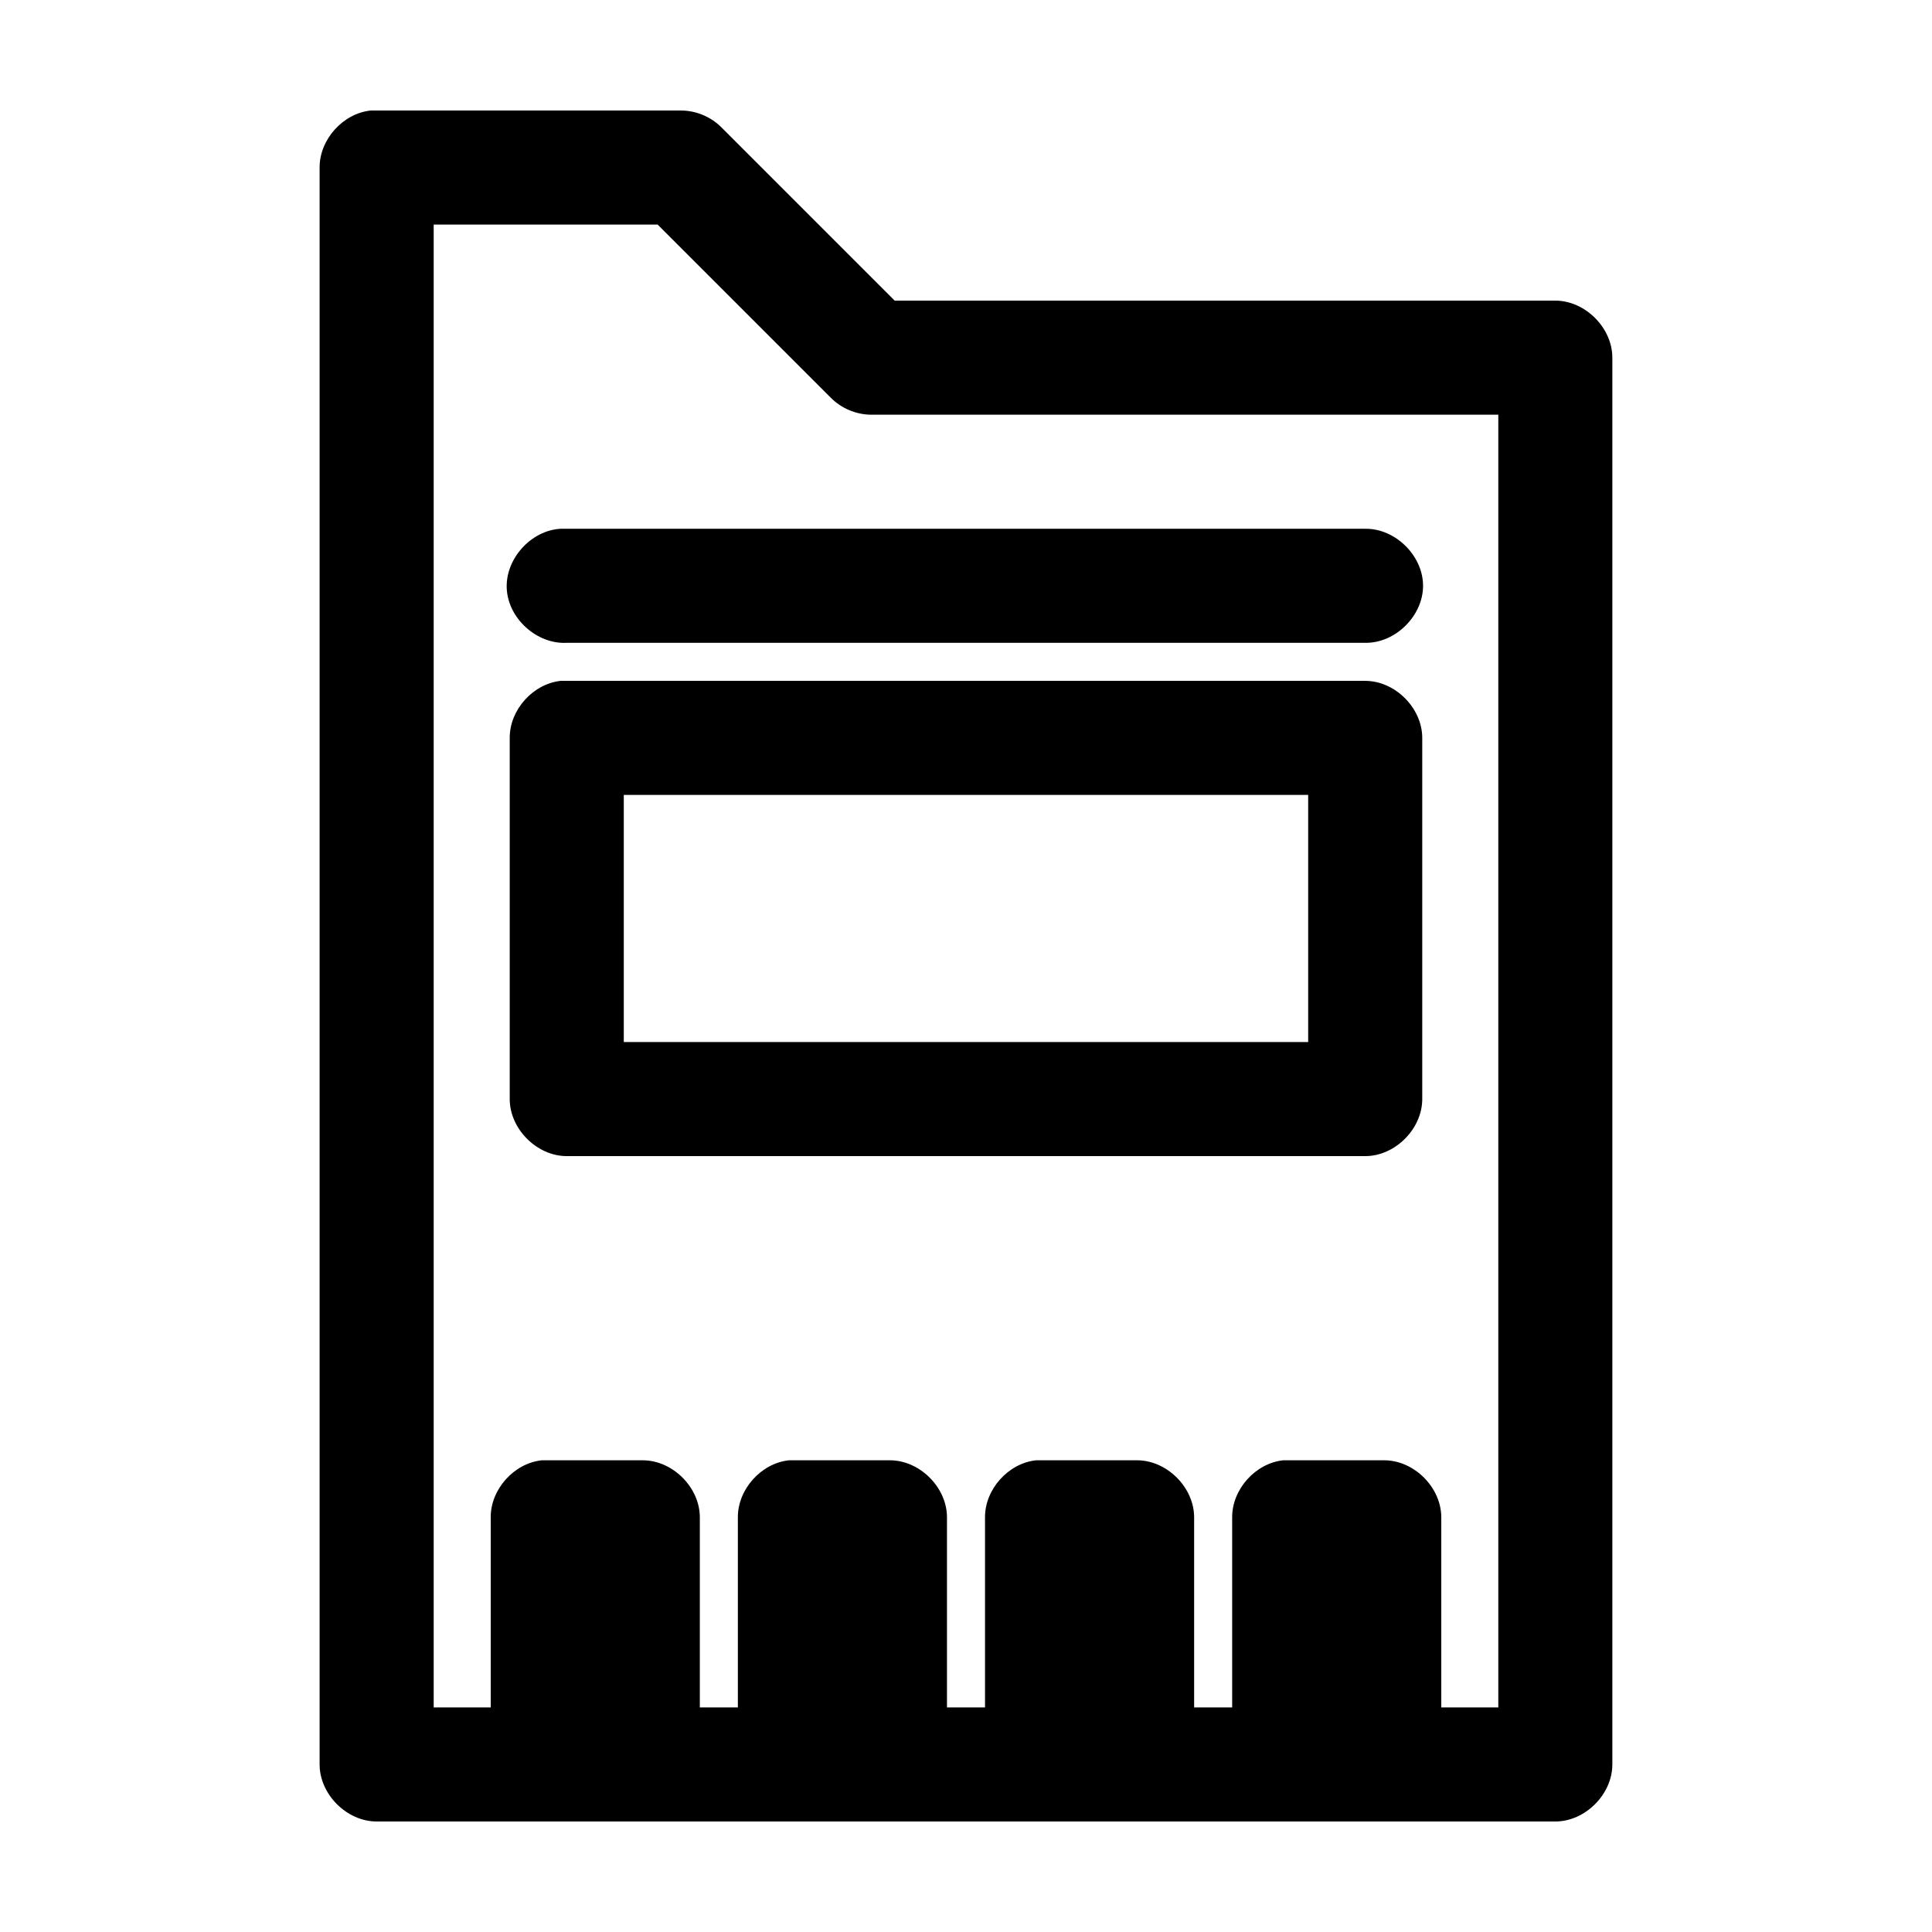
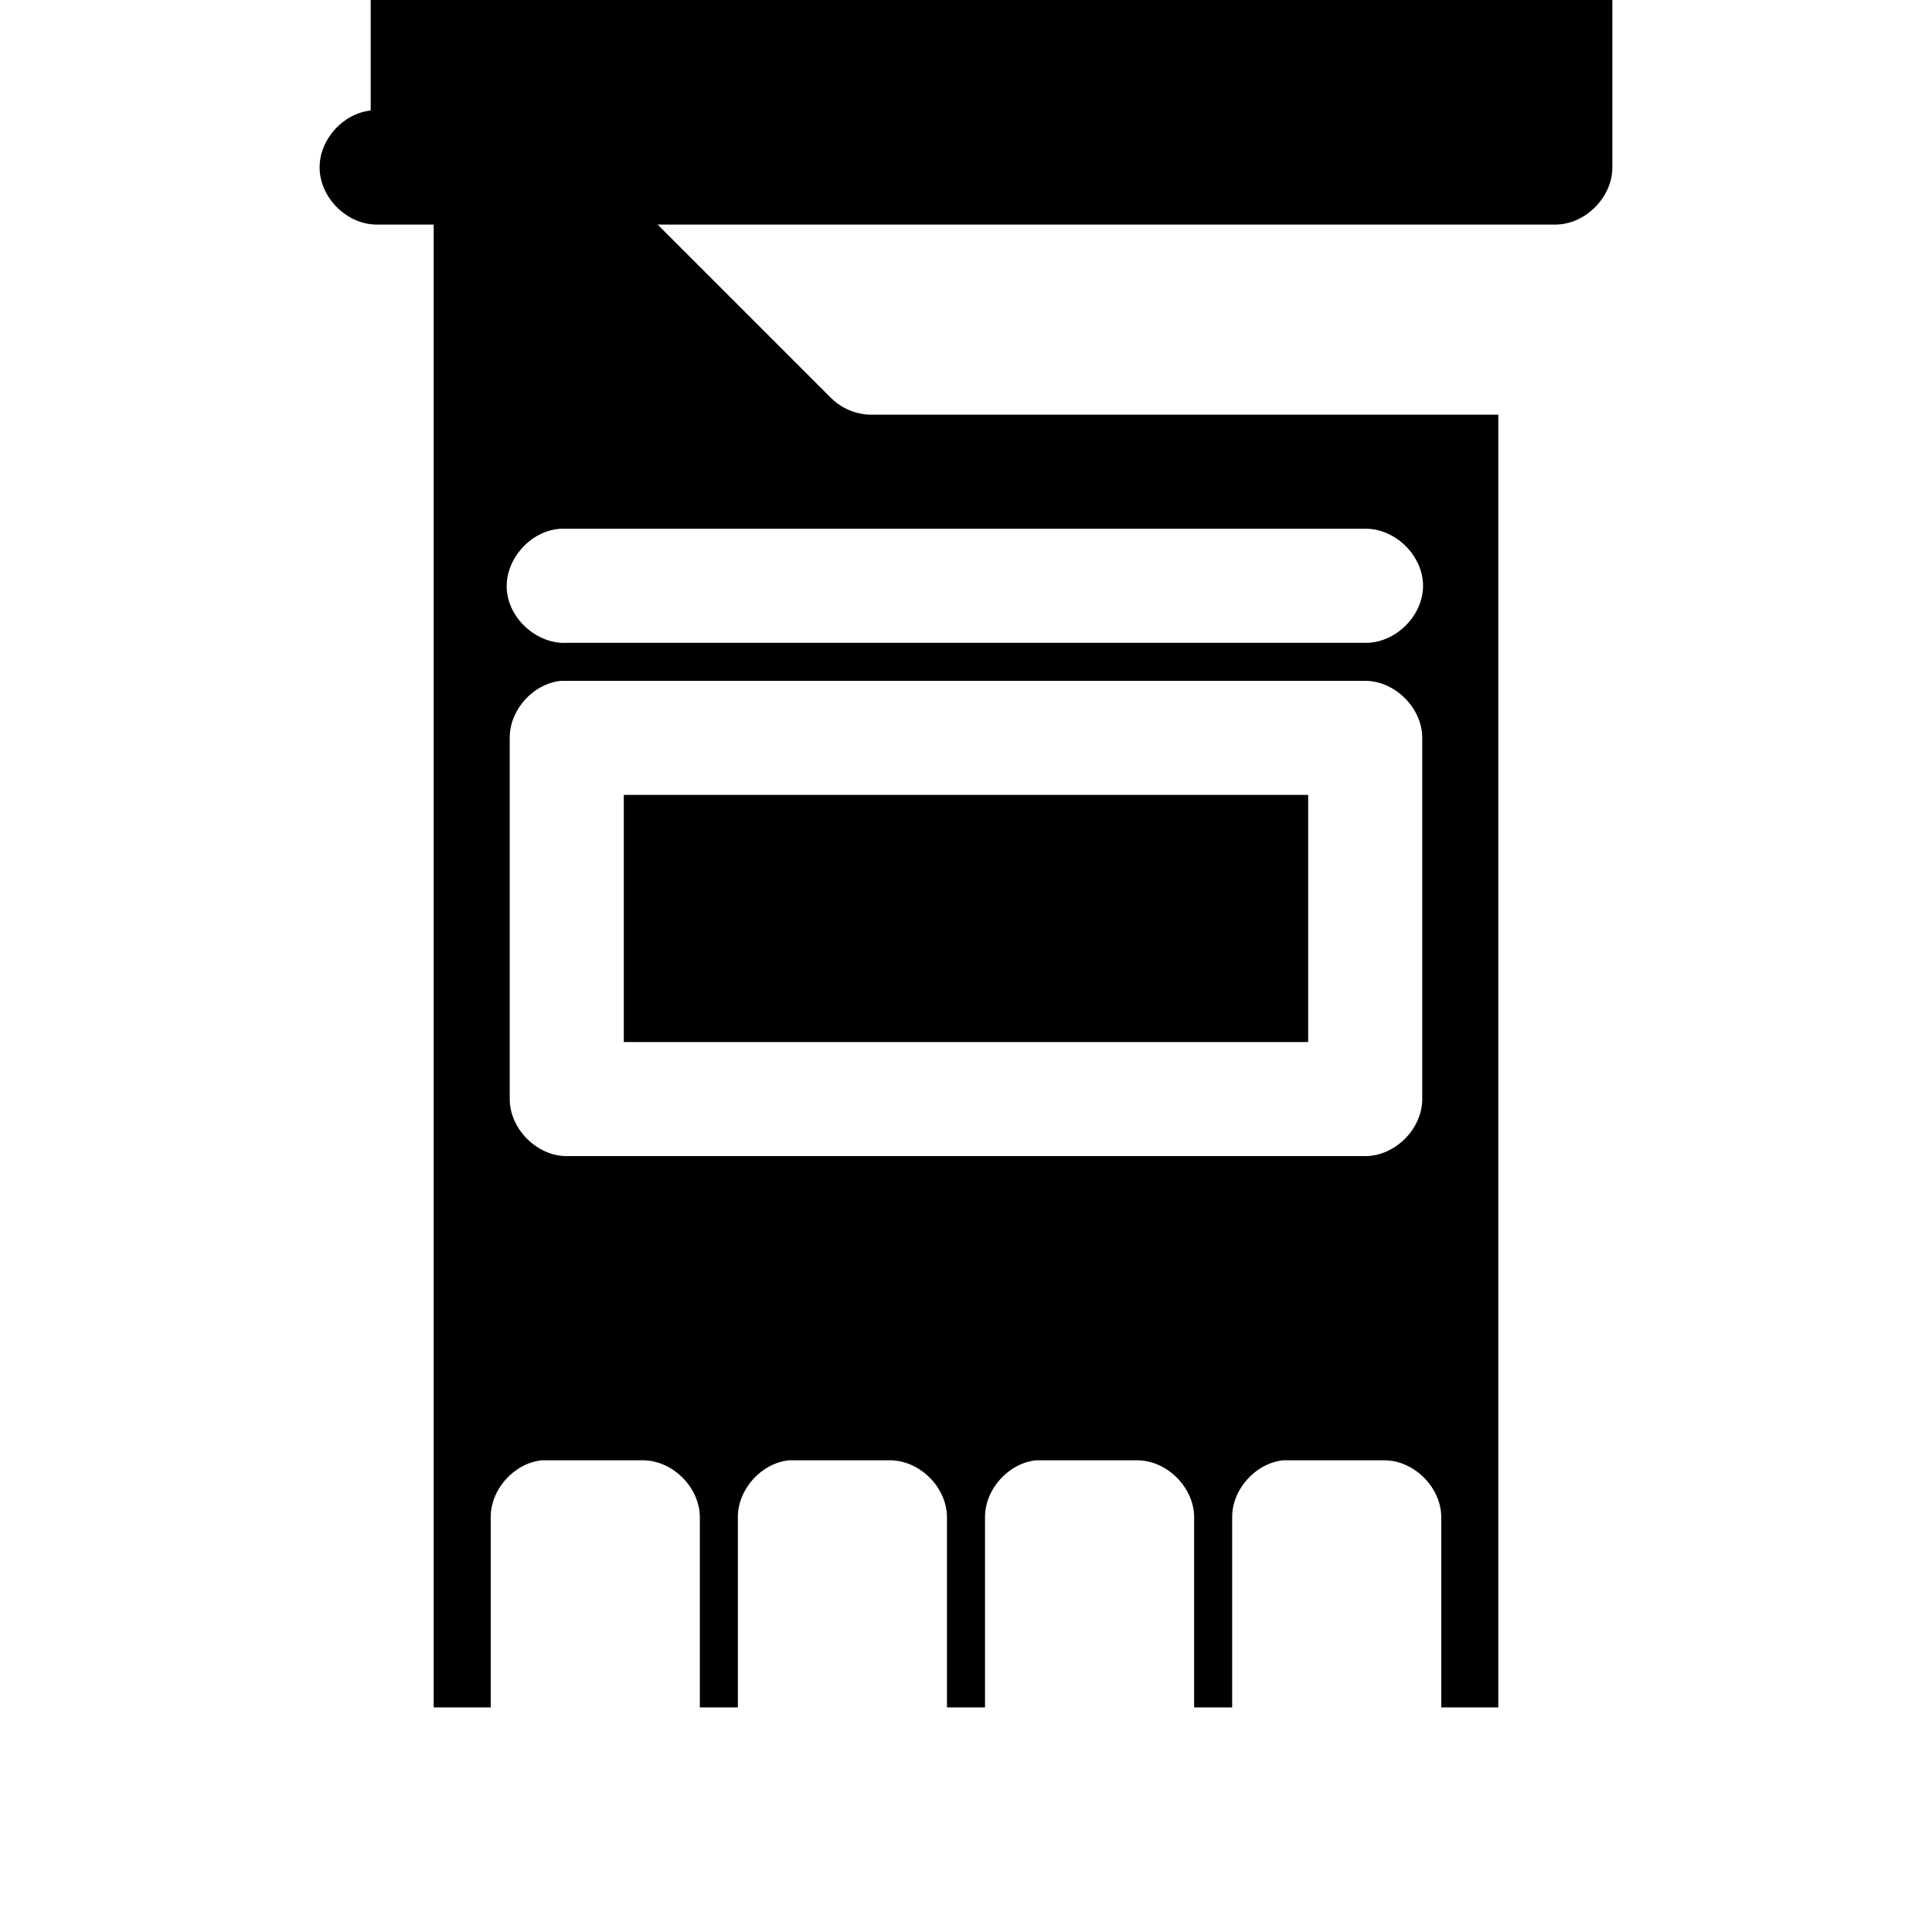
<svg xmlns="http://www.w3.org/2000/svg" fill="#000000" width="800px" height="800px" version="1.1" viewBox="144 144 512 512">
-   <path d="m242.24 173.29c-7.375 0.773-13.578 7.699-13.539 15.113v423.2c0 7.914 7.199 15.113 15.113 15.113h312.36c7.914 0 15.113-7.199 15.113-15.113v-372.82c0-7.914-7.199-15.113-15.113-15.113h-175.07l-45.973-45.973c-2.805-2.793-6.746-4.418-10.707-4.406h-82.184zm16.691 30.227h59.352l45.816 45.816c2.781 2.852 6.723 4.535 10.707 4.566h166.26v342.59h-15.113v-50.383c0-7.914-7.199-15.113-15.113-15.113h-26.766c-7.375 0.773-13.578 7.699-13.539 15.113v50.383h-10.078v-50.383c0-7.914-7.199-15.113-15.113-15.113h-26.766c-7.375 0.773-13.578 7.699-13.539 15.113v50.383h-10.078v-50.383c0-7.914-7.199-15.113-15.113-15.113h-26.766c-7.375 0.773-13.578 7.699-13.539 15.113v50.383h-10.078v-50.383c0-7.914-7.199-15.113-15.113-15.113h-26.766c-7.375 0.773-13.578 7.699-13.539 15.113v50.383h-15.113zm33.691 80.609c-7.914 0.41-14.742 7.988-14.328 15.902 0.41 7.914 7.988 14.742 15.902 14.328h211.6c7.984 0.113 15.328-7.129 15.328-15.113s-7.344-15.227-15.328-15.113h-213.18zm0 40.305c-7.375 0.773-13.582 7.699-13.539 15.117v95.723c0 7.914 7.199 15.113 15.113 15.113h211.6c7.914 0 15.113-7.199 15.113-15.113v-95.723c0-7.914-7.199-15.113-15.113-15.113h-213.18zm16.688 30.23h181.37v65.496h-181.37z" />
+   <path d="m242.24 173.29c-7.375 0.773-13.578 7.699-13.539 15.113c0 7.914 7.199 15.113 15.113 15.113h312.36c7.914 0 15.113-7.199 15.113-15.113v-372.82c0-7.914-7.199-15.113-15.113-15.113h-175.07l-45.973-45.973c-2.805-2.793-6.746-4.418-10.707-4.406h-82.184zm16.691 30.227h59.352l45.816 45.816c2.781 2.852 6.723 4.535 10.707 4.566h166.26v342.59h-15.113v-50.383c0-7.914-7.199-15.113-15.113-15.113h-26.766c-7.375 0.773-13.578 7.699-13.539 15.113v50.383h-10.078v-50.383c0-7.914-7.199-15.113-15.113-15.113h-26.766c-7.375 0.773-13.578 7.699-13.539 15.113v50.383h-10.078v-50.383c0-7.914-7.199-15.113-15.113-15.113h-26.766c-7.375 0.773-13.578 7.699-13.539 15.113v50.383h-10.078v-50.383c0-7.914-7.199-15.113-15.113-15.113h-26.766c-7.375 0.773-13.578 7.699-13.539 15.113v50.383h-15.113zm33.691 80.609c-7.914 0.41-14.742 7.988-14.328 15.902 0.41 7.914 7.988 14.742 15.902 14.328h211.6c7.984 0.113 15.328-7.129 15.328-15.113s-7.344-15.227-15.328-15.113h-213.18zm0 40.305c-7.375 0.773-13.582 7.699-13.539 15.117v95.723c0 7.914 7.199 15.113 15.113 15.113h211.6c7.914 0 15.113-7.199 15.113-15.113v-95.723c0-7.914-7.199-15.113-15.113-15.113h-213.18zm16.688 30.23h181.37v65.496h-181.37z" />
</svg>